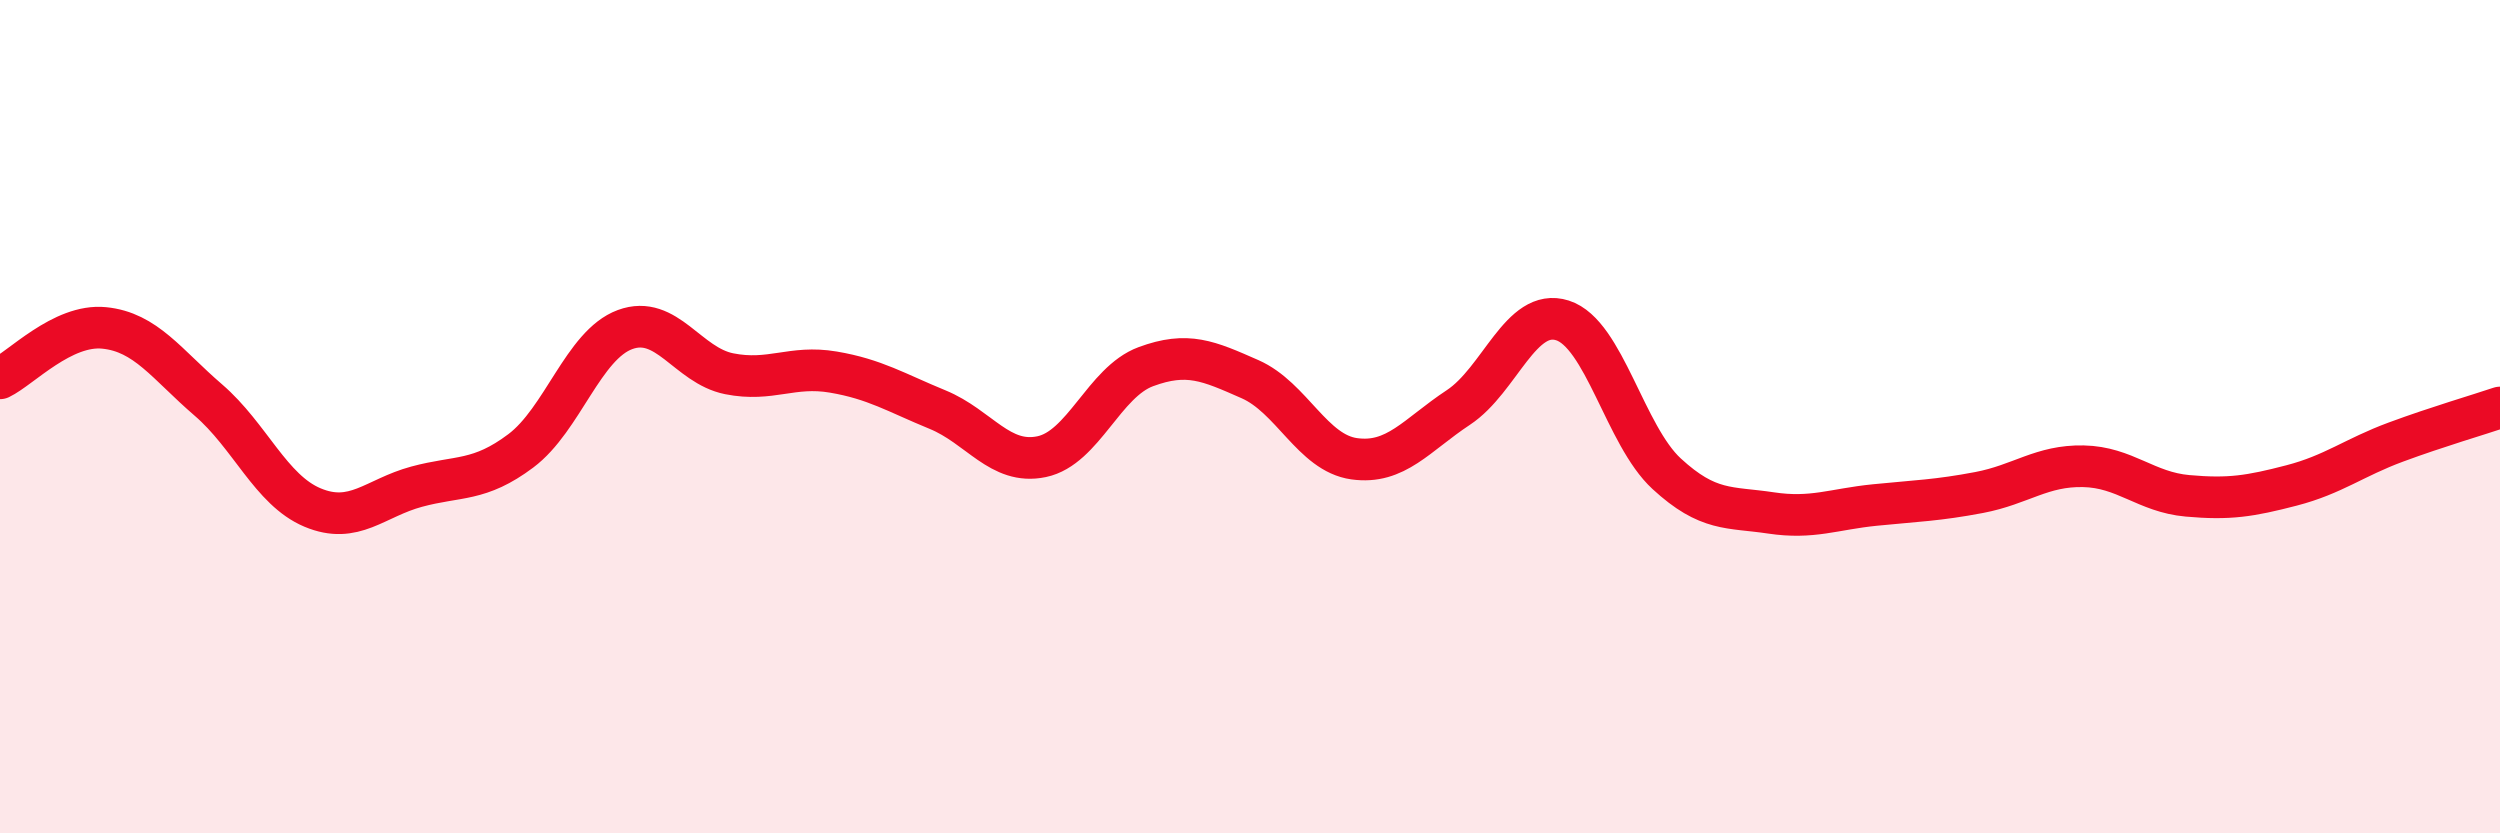
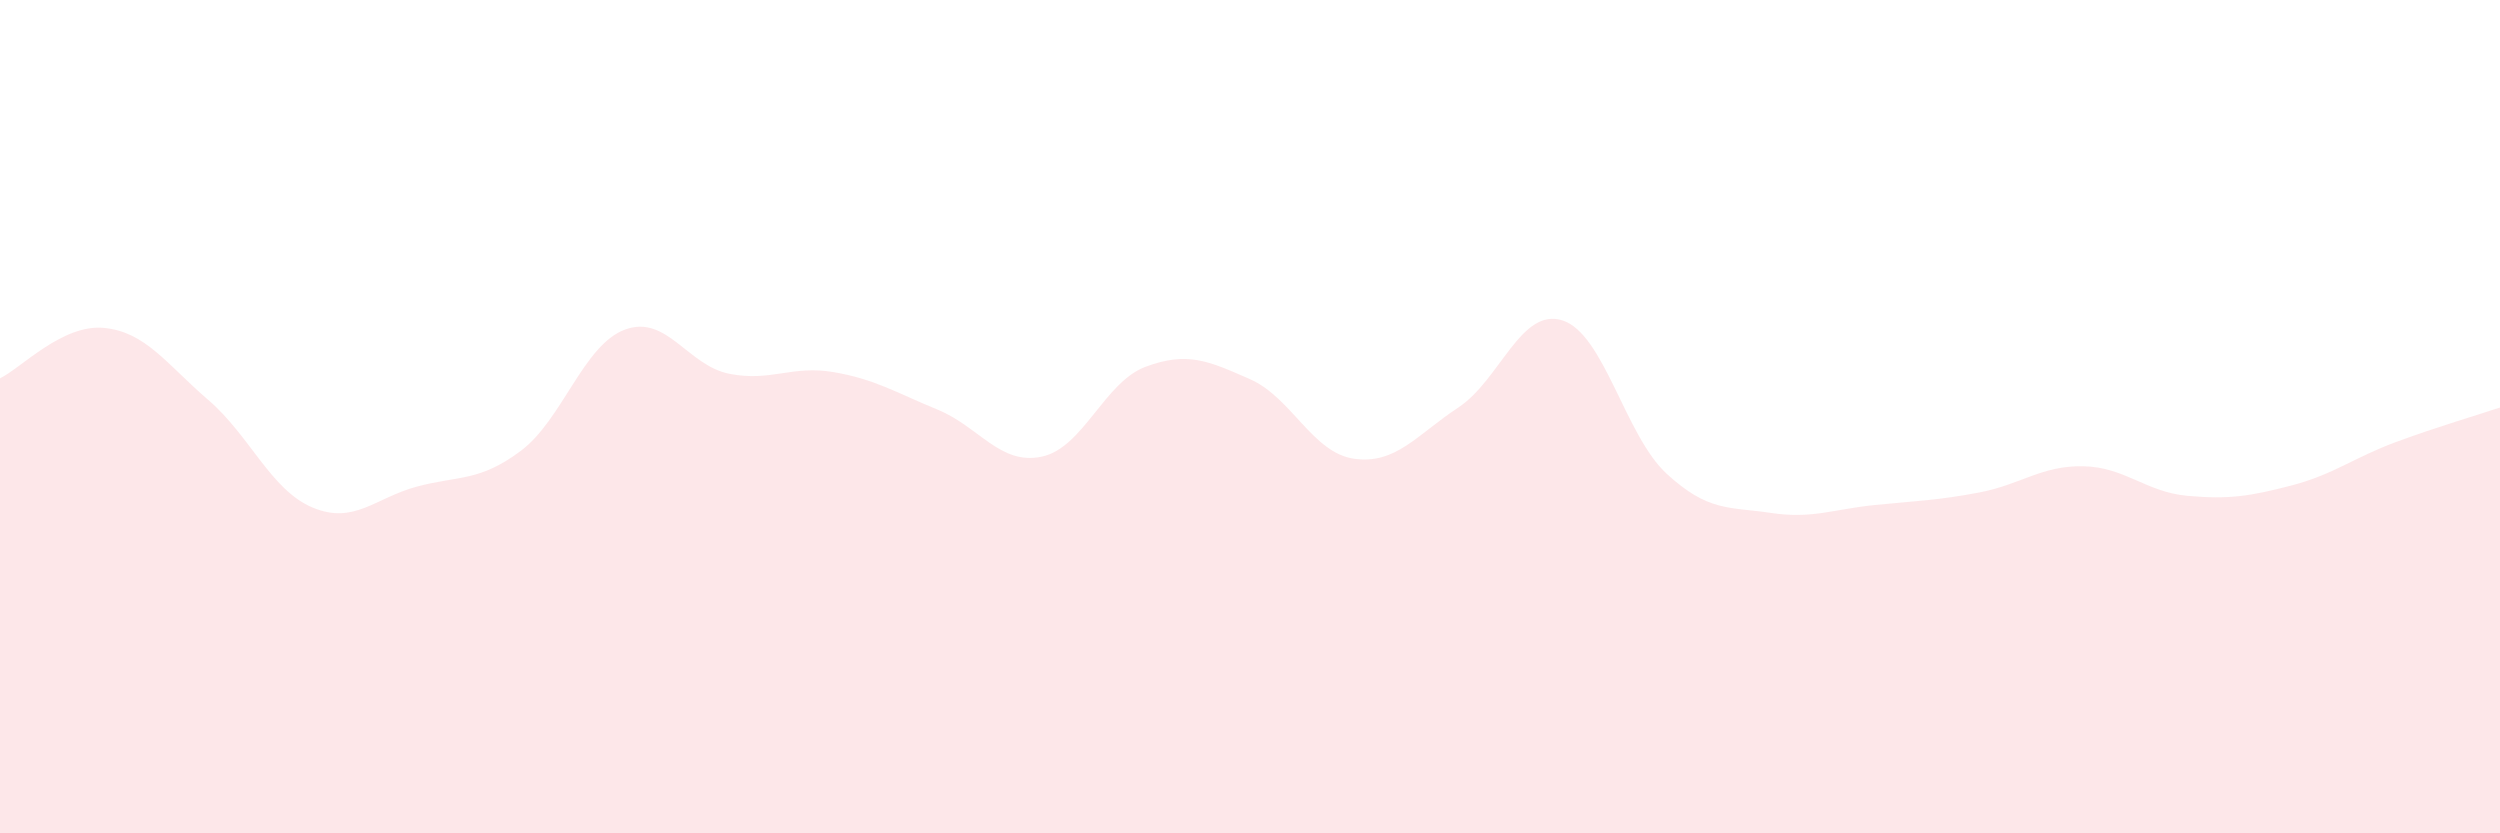
<svg xmlns="http://www.w3.org/2000/svg" width="60" height="20" viewBox="0 0 60 20">
  <path d="M 0,9.08 C 0.5,8.84 1.5,7.77 2.5,7.87 C 3.5,7.97 4,8.74 5,9.6 C 6,10.46 6.5,11.76 7.5,12.18 C 8.5,12.6 9,11.95 10,11.68 C 11,11.41 11.5,11.57 12.5,10.82 C 13.5,10.07 14,8.28 15,7.91 C 16,7.54 16.5,8.77 17.5,8.97 C 18.5,9.17 19,8.76 20,8.93 C 21,9.1 21.5,9.42 22.5,9.83 C 23.5,10.24 24,11.17 25,10.96 C 26,10.75 26.5,9.17 27.5,8.8 C 28.5,8.43 29,8.66 30,9.1 C 31,9.54 31.5,10.87 32.5,11.01 C 33.5,11.15 34,10.44 35,9.78 C 36,9.12 36.5,7.37 37.5,7.69 C 38.5,8.01 39,10.45 40,11.37 C 41,12.29 41.5,12.16 42.5,12.31 C 43.5,12.46 44,12.22 45,12.12 C 46,12.02 46.5,12.01 47.5,11.82 C 48.5,11.63 49,11.17 50,11.19 C 51,11.21 51.5,11.81 52.5,11.9 C 53.5,11.99 54,11.91 55,11.65 C 56,11.39 56.5,10.98 57.5,10.61 C 58.5,10.24 59.5,9.95 60,9.78L60 20L0 20Z" fill="#EB0A25" opacity="0.1" stroke-linecap="round" stroke-linejoin="round" />
-   <path d="M 0,9.08 C 0.5,8.84 1.5,7.77 2.5,7.87 C 3.5,7.97 4,8.74 5,9.6 C 6,10.46 6.5,11.76 7.5,12.18 C 8.5,12.6 9,11.95 10,11.68 C 11,11.41 11.5,11.57 12.5,10.82 C 13.5,10.07 14,8.28 15,7.91 C 16,7.54 16.5,8.77 17.5,8.97 C 18.5,9.17 19,8.76 20,8.93 C 21,9.1 21.5,9.42 22.5,9.83 C 23.5,10.24 24,11.17 25,10.96 C 26,10.75 26.5,9.17 27.5,8.8 C 28.5,8.43 29,8.66 30,9.1 C 31,9.54 31.5,10.87 32.5,11.01 C 33.5,11.15 34,10.44 35,9.78 C 36,9.12 36.5,7.37 37.5,7.69 C 38.5,8.01 39,10.45 40,11.37 C 41,12.29 41.5,12.16 42.5,12.31 C 43.5,12.46 44,12.22 45,12.12 C 46,12.02 46.5,12.01 47.5,11.82 C 48.5,11.63 49,11.17 50,11.19 C 51,11.21 51.5,11.81 52.5,11.9 C 53.5,11.99 54,11.91 55,11.65 C 56,11.39 56.5,10.98 57.5,10.61 C 58.5,10.24 59.5,9.95 60,9.78" stroke="#EB0A25" stroke-width="1" fill="none" stroke-linecap="round" stroke-linejoin="round" />
</svg>